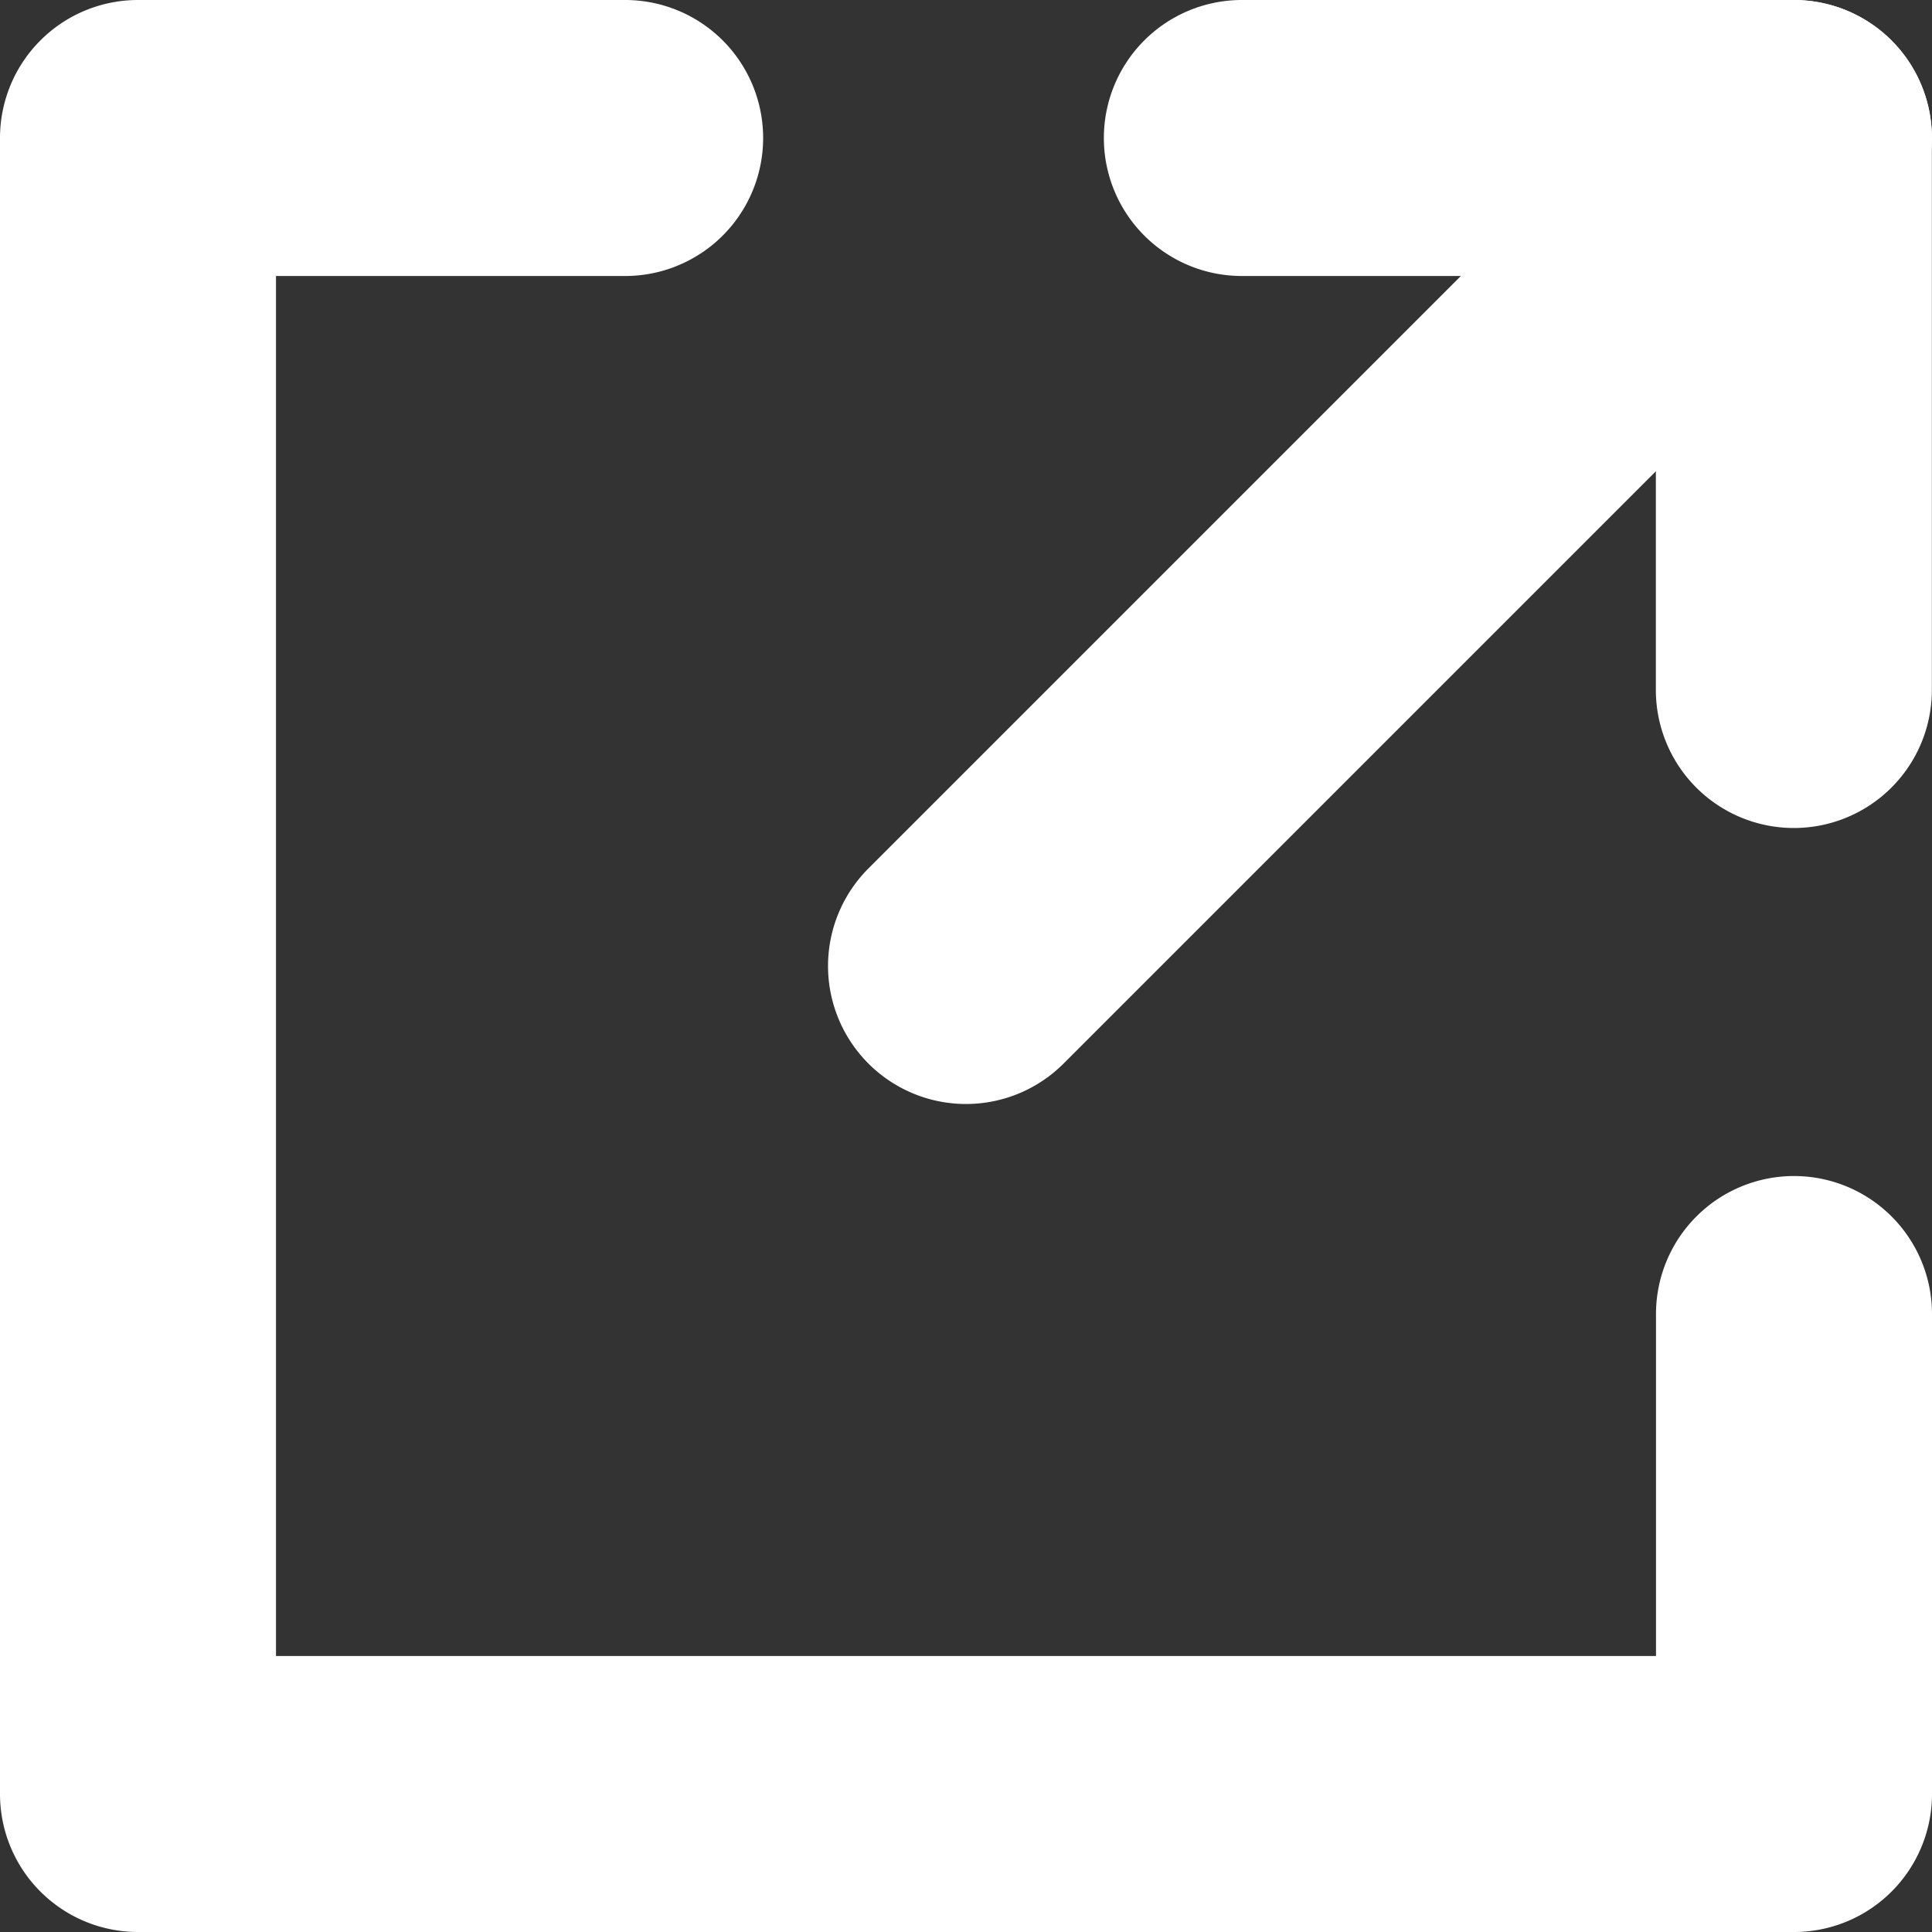
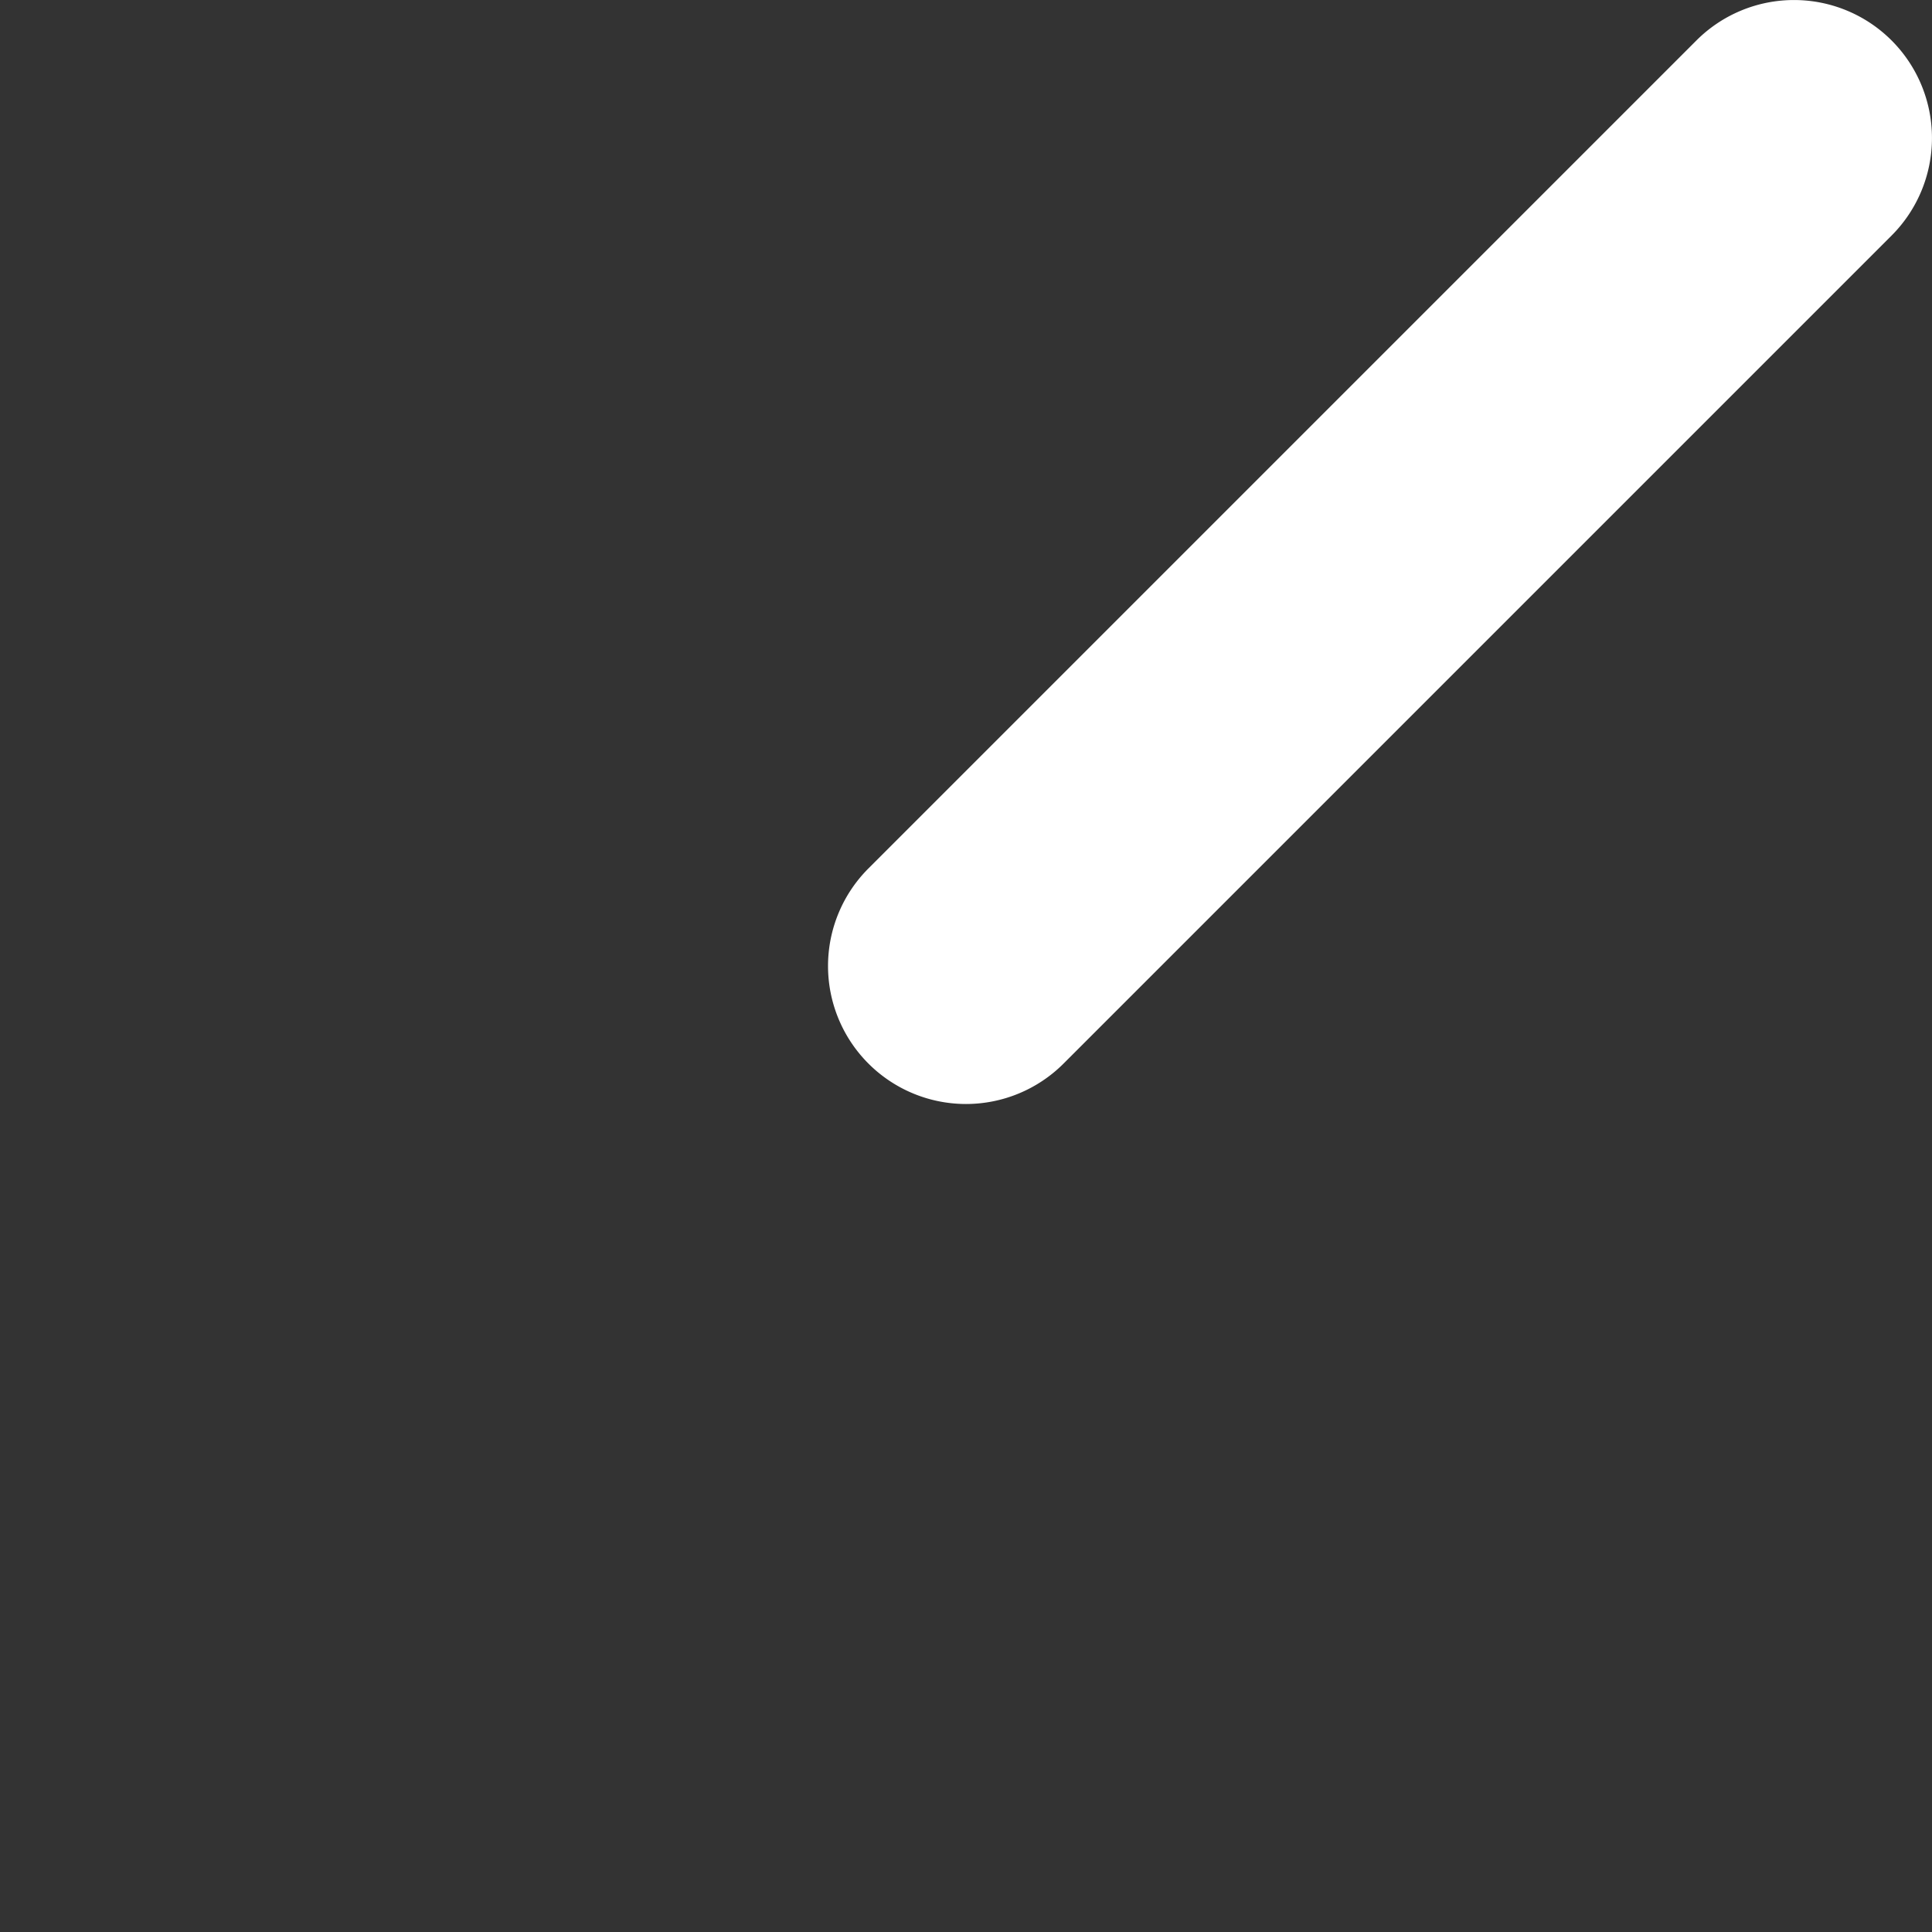
<svg xmlns="http://www.w3.org/2000/svg" height="14" viewBox="0 0 14 14" width="14">
  <rect x="0" y="0" width="14" height="14" fill="#333333" stroke="none" />
  <g fill="#fff">
-     <path d="m8518.165 126.566h-12a1 1 0 0 1 -1-1v-12a1 1 0 0 1 1-1h3.53a1 1 0 0 1 0 2h-2.53v10h10v-2.478a1 1 0 0 1 2 0v3.478a1 1 0 0 1 -1 1z" transform="translate(-8505.165 -112.566)" />
-     <path d="m8516.83 118.566a1 1 0 0 1 -1-1v-3h-3a1 1 0 0 1 0-2h4a1 1 0 0 1 1 1v4a1 1 0 0 1 -1 1z" transform="translate(-8503.831 -112.566)" />
    <path d="m0 7a1 1 0 0 1 -.707-.293 1 1 0 0 1 0-1.414l6-6a1 1 0 0 1 1.414 0 1 1 0 0 1 0 1.414l-6 6a1 1 0 0 1 -.707.293z" transform="translate(7 1)" />
  </g>
</svg>